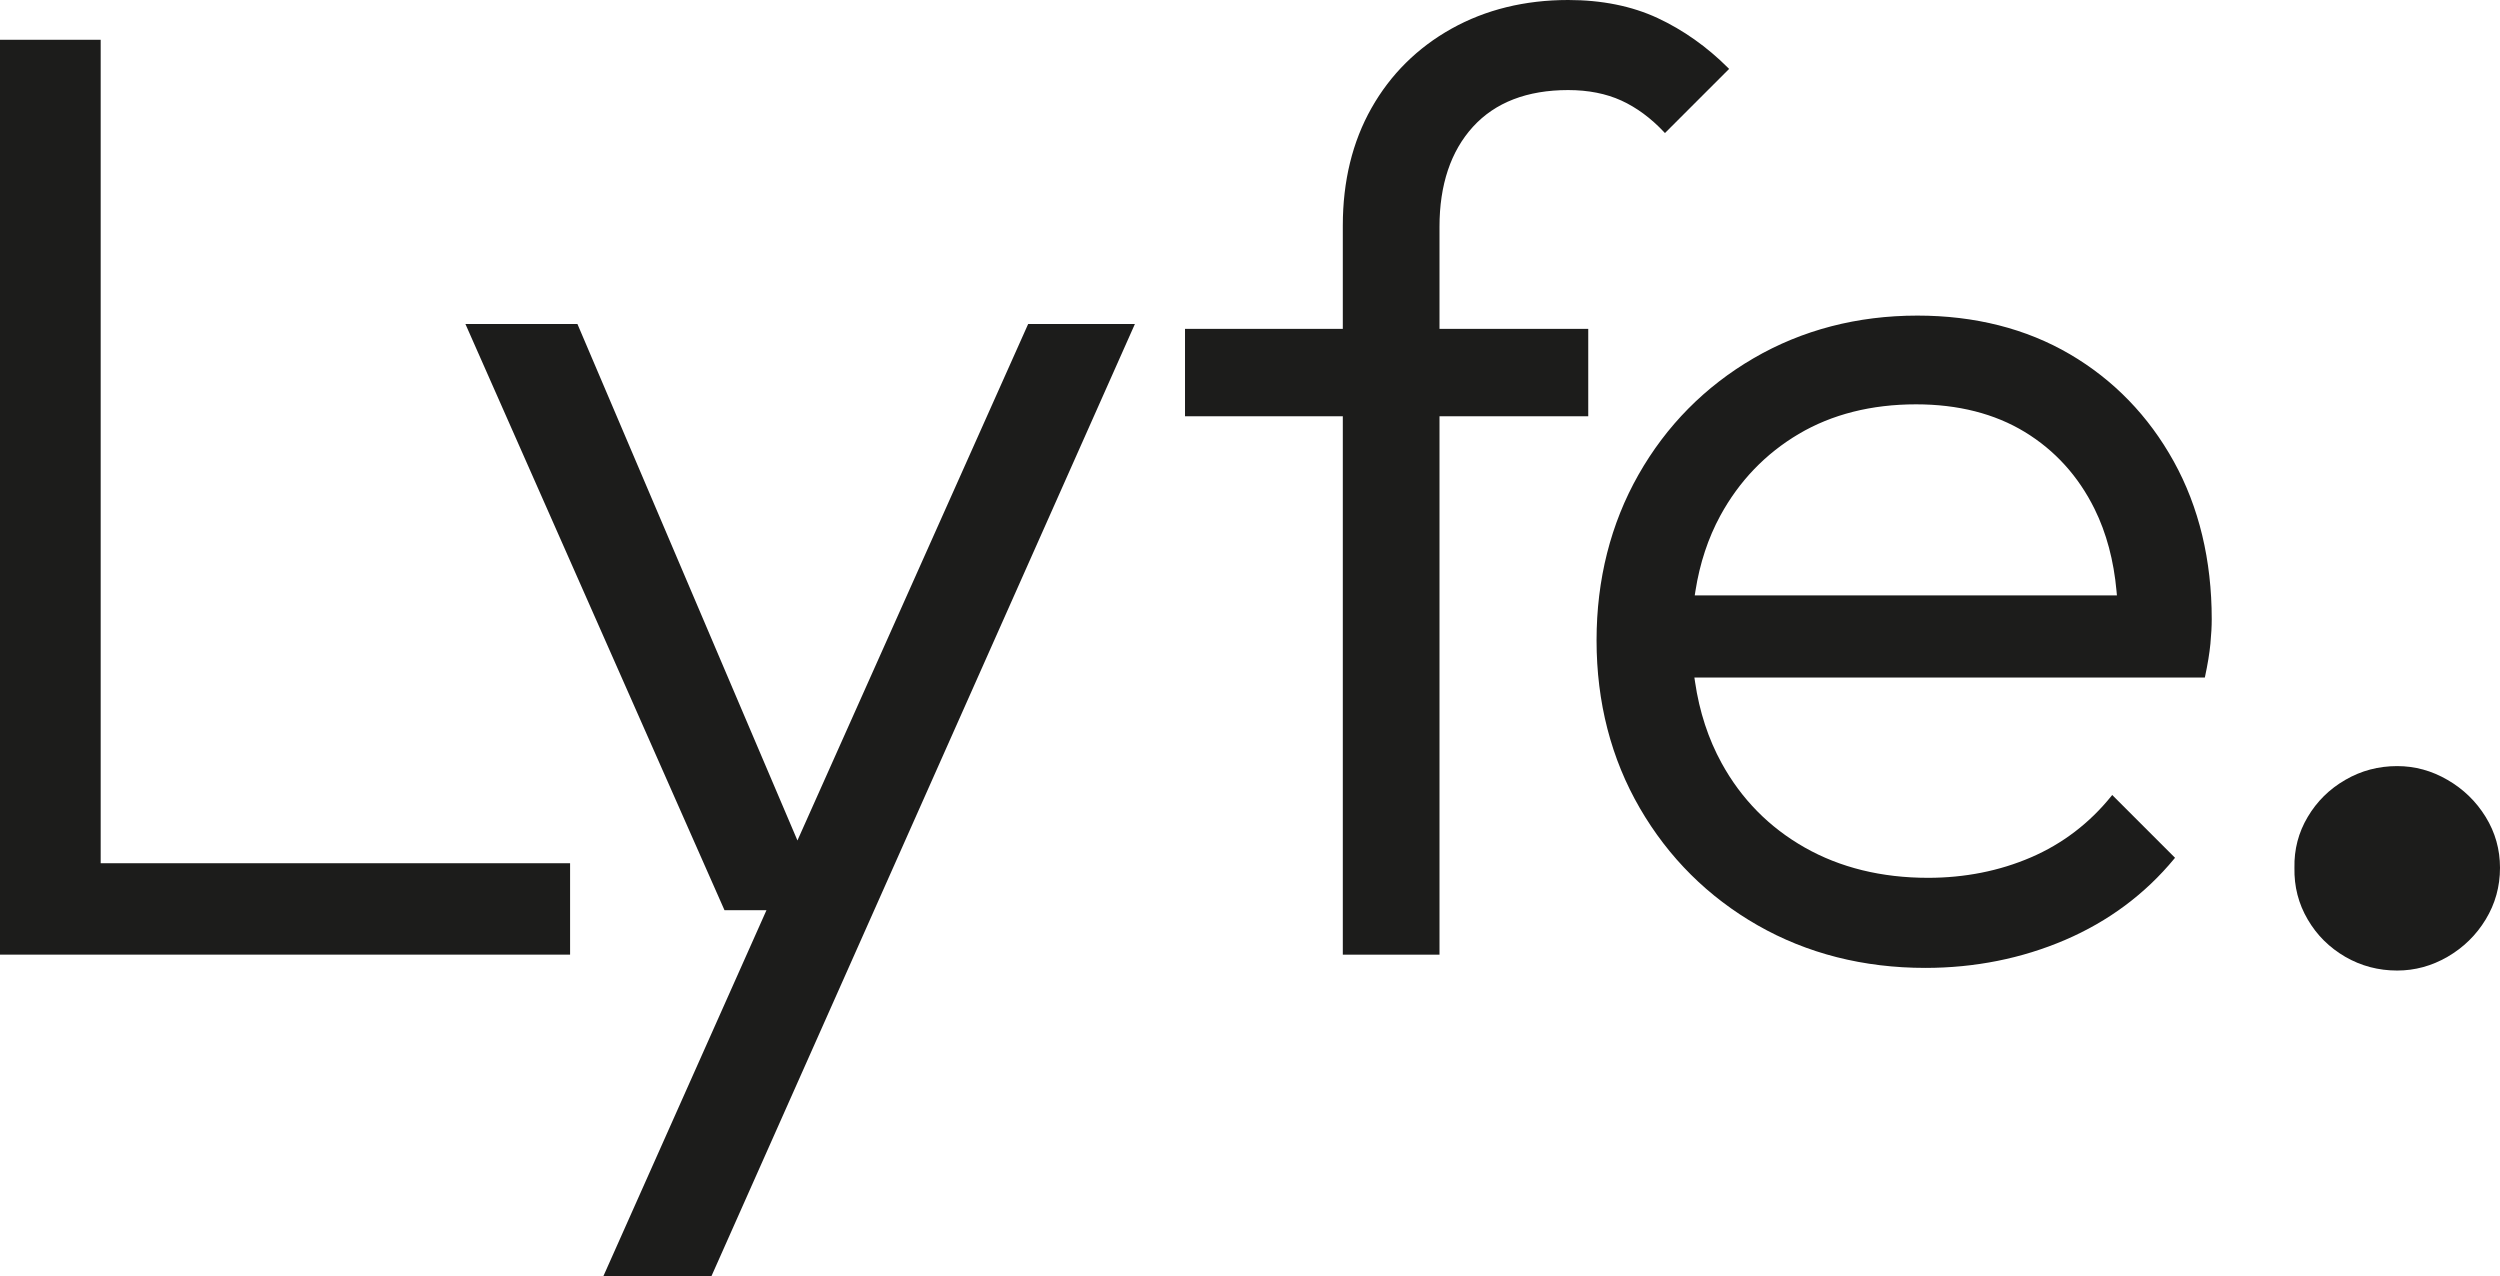
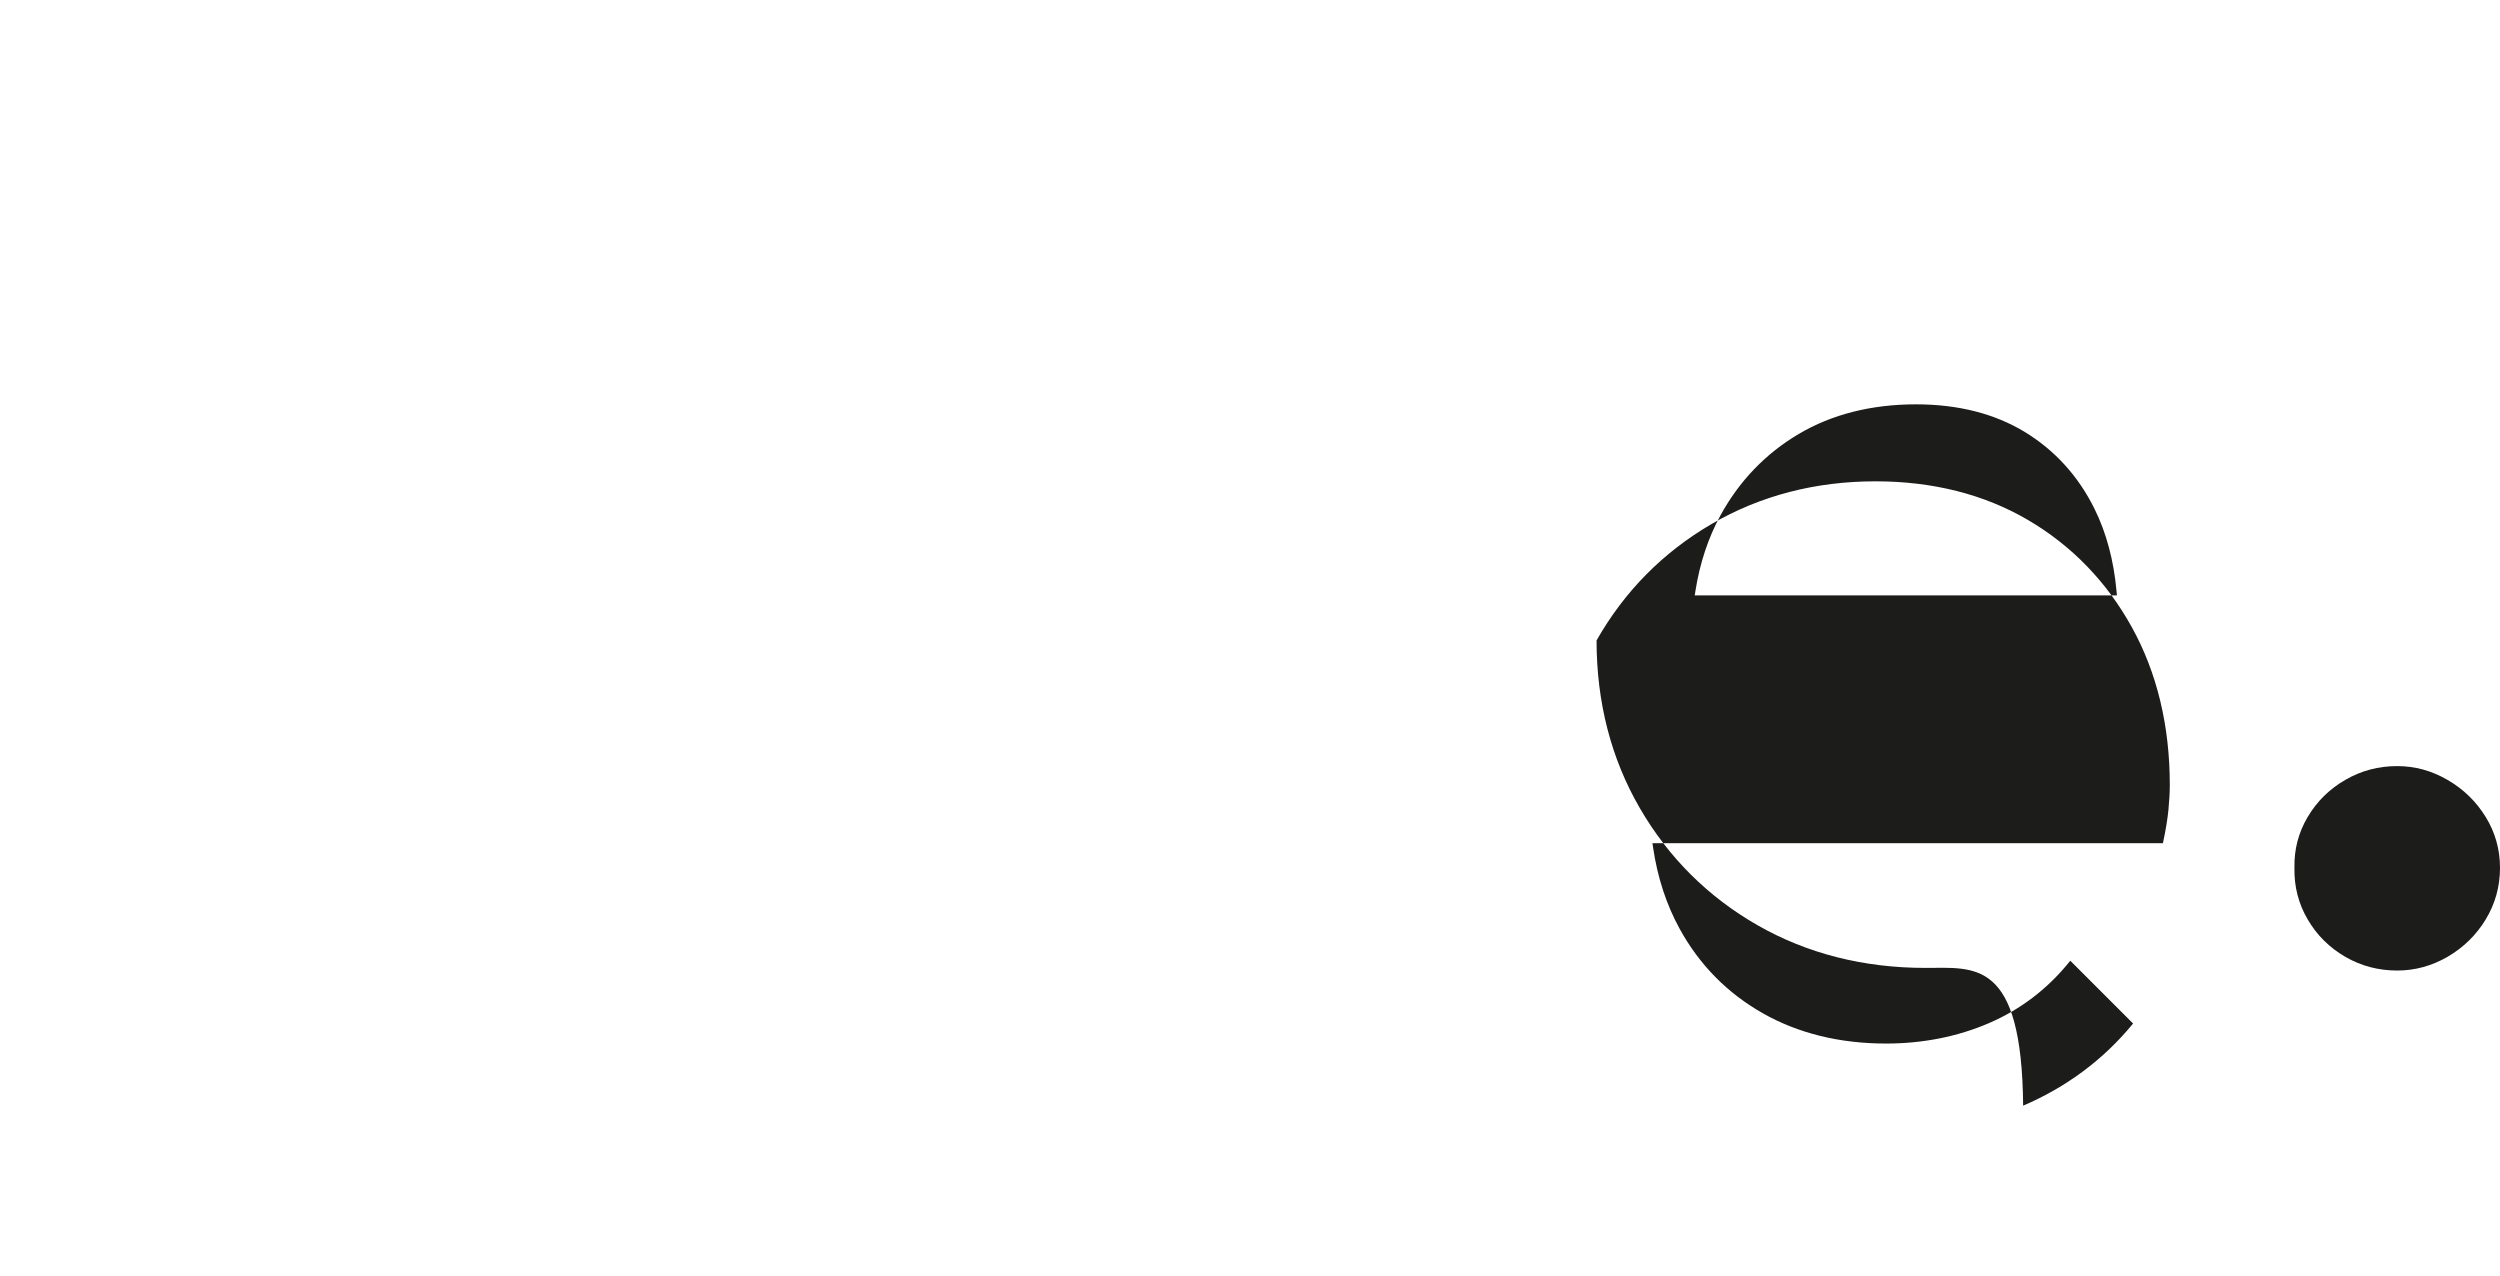
<svg xmlns="http://www.w3.org/2000/svg" version="1.1" id="Layer_1" x="0px" y="0px" width="468.737px" height="239.282px" viewBox="0 0 468.737 239.282" enable-background="new 0 0 468.737 239.282" xml:space="preserve">
  <g>
    <g>
-       <polygon fill="#1C1C1B" points="0,178.989 0,7.458 18.876,7.458 18.876,161.852 106.889,161.852 106.889,178.989   " />
-       <polygon fill="#1C1C1B" points="113.126,239.282 143.707,170.662 135.84,170.662 87.266,60.754 108.267,60.754 149.516,157.584     192.772,60.754 212.786,60.754 133.387,239.282   " />
-       <path fill="#1C1C1B" d="M251.77,178.989V78.048h-29.587V61.66h29.587V42.257c0-8.292,1.809-15.694,5.378-21.996    c3.563-6.305,8.613-11.312,15.009-14.885C278.546,1.81,285.904,0,294.025,0c6.3,0,11.938,1.138,16.762,3.38    c4.805,2.237,9.262,5.391,13.245,9.369l0.168,0.17l-12.029,12.029l-0.168-0.181c-2.453-2.614-5.146-4.604-8.007-5.915    c-2.861-1.303-6.213-1.965-9.971-1.965c-7.682,0-13.686,2.316-17.85,6.885c-4.164,4.574-6.276,10.878-6.276,18.733V61.66h27.889    v16.389h-27.889v100.941H251.77z" />
-       <path fill="#1C1C1B" d="M360.995,181.477c-11.594,0-22.174-2.688-31.447-7.99c-9.279-5.302-16.709-12.691-22.087-21.966    c-5.384-9.272-8.115-19.853-8.115-31.444c0-11.423,2.647-21.876,7.863-31.073c5.217-9.191,12.481-16.542,21.594-21.844    c9.109-5.299,19.438-7.987,30.701-7.987c10.764,0,20.383,2.438,28.586,7.241c8.203,4.808,14.758,11.573,19.481,20.108    c4.722,8.532,7.117,18.484,7.117,29.576c0,1.336-0.082,2.848-0.25,4.622c-0.168,1.746-0.504,3.805-1,6.116l-0.041,0.191h-95.708    l0.125,0.845c0.813,5.556,2.487,10.672,4.981,15.21c3.686,6.725,8.924,12.047,15.569,15.816    c6.641,3.774,14.422,5.688,23.127,5.688c6.899,0,13.393-1.29,19.298-3.833c5.899-2.538,10.973-6.403,15.076-11.492l0.165-0.206    l11.777,11.777l-0.138,0.165c-5.462,6.626-12.353,11.752-20.478,15.236C379.079,179.712,370.266,181.477,360.995,181.477z     M359.254,75.811c-8.371,0-15.772,1.871-22.004,5.559c-6.23,3.686-11.179,8.842-14.706,15.323    c-2.278,4.189-3.844,8.929-4.655,14.085l-0.133,0.853h79.156l-0.074-0.804c-0.514-5.724-1.896-10.901-4.108-15.384    c-3.033-6.149-7.439-11.008-13.087-14.447C373.986,77.555,367.127,75.811,359.254,75.811z" />
+       <path fill="#1C1C1B" d="M360.995,181.477c-11.594,0-22.174-2.688-31.447-7.99c-9.279-5.302-16.709-12.691-22.087-21.966    c-5.384-9.272-8.115-19.853-8.115-31.444c5.217-9.191,12.481-16.542,21.594-21.844    c9.109-5.299,19.438-7.987,30.701-7.987c10.764,0,20.383,2.438,28.586,7.241c8.203,4.808,14.758,11.573,19.481,20.108    c4.722,8.532,7.117,18.484,7.117,29.576c0,1.336-0.082,2.848-0.25,4.622c-0.168,1.746-0.504,3.805-1,6.116l-0.041,0.191h-95.708    l0.125,0.845c0.813,5.556,2.487,10.672,4.981,15.21c3.686,6.725,8.924,12.047,15.569,15.816    c6.641,3.774,14.422,5.688,23.127,5.688c6.899,0,13.393-1.29,19.298-3.833c5.899-2.538,10.973-6.403,15.076-11.492l0.165-0.206    l11.777,11.777l-0.138,0.165c-5.462,6.626-12.353,11.752-20.478,15.236C379.079,179.712,370.266,181.477,360.995,181.477z     M359.254,75.811c-8.371,0-15.772,1.871-22.004,5.559c-6.23,3.686-11.179,8.842-14.706,15.323    c-2.278,4.189-3.844,8.929-4.655,14.085l-0.133,0.853h79.156l-0.074-0.804c-0.514-5.724-1.896-10.901-4.108-15.384    c-3.033-6.149-7.439-11.008-13.087-14.447C373.986,77.555,367.127,75.811,359.254,75.811z" />
    </g>
    <path fill="#1C1C1B" d="M466.053,153.174c-1.789-2.908-4.18-5.229-7.157-6.948c-2.978-1.734-6.123-2.586-9.437-2.586   c-3.509,0-6.752,0.853-9.729,2.586c-2.978,1.719-5.326,4.04-7.046,6.948c-1.733,2.908-2.559,6.096-2.488,9.534   c-0.07,3.509,0.755,6.738,2.488,9.688c1.72,2.949,4.068,5.27,7.046,7.004c2.978,1.719,6.221,2.572,9.729,2.572   c3.313,0,6.459-0.854,9.437-2.572c2.978-1.734,5.368-4.055,7.157-7.004c1.79-2.95,2.685-6.18,2.685-9.688   C468.737,159.27,467.843,156.082,466.053,153.174z" />
  </g>
</svg>